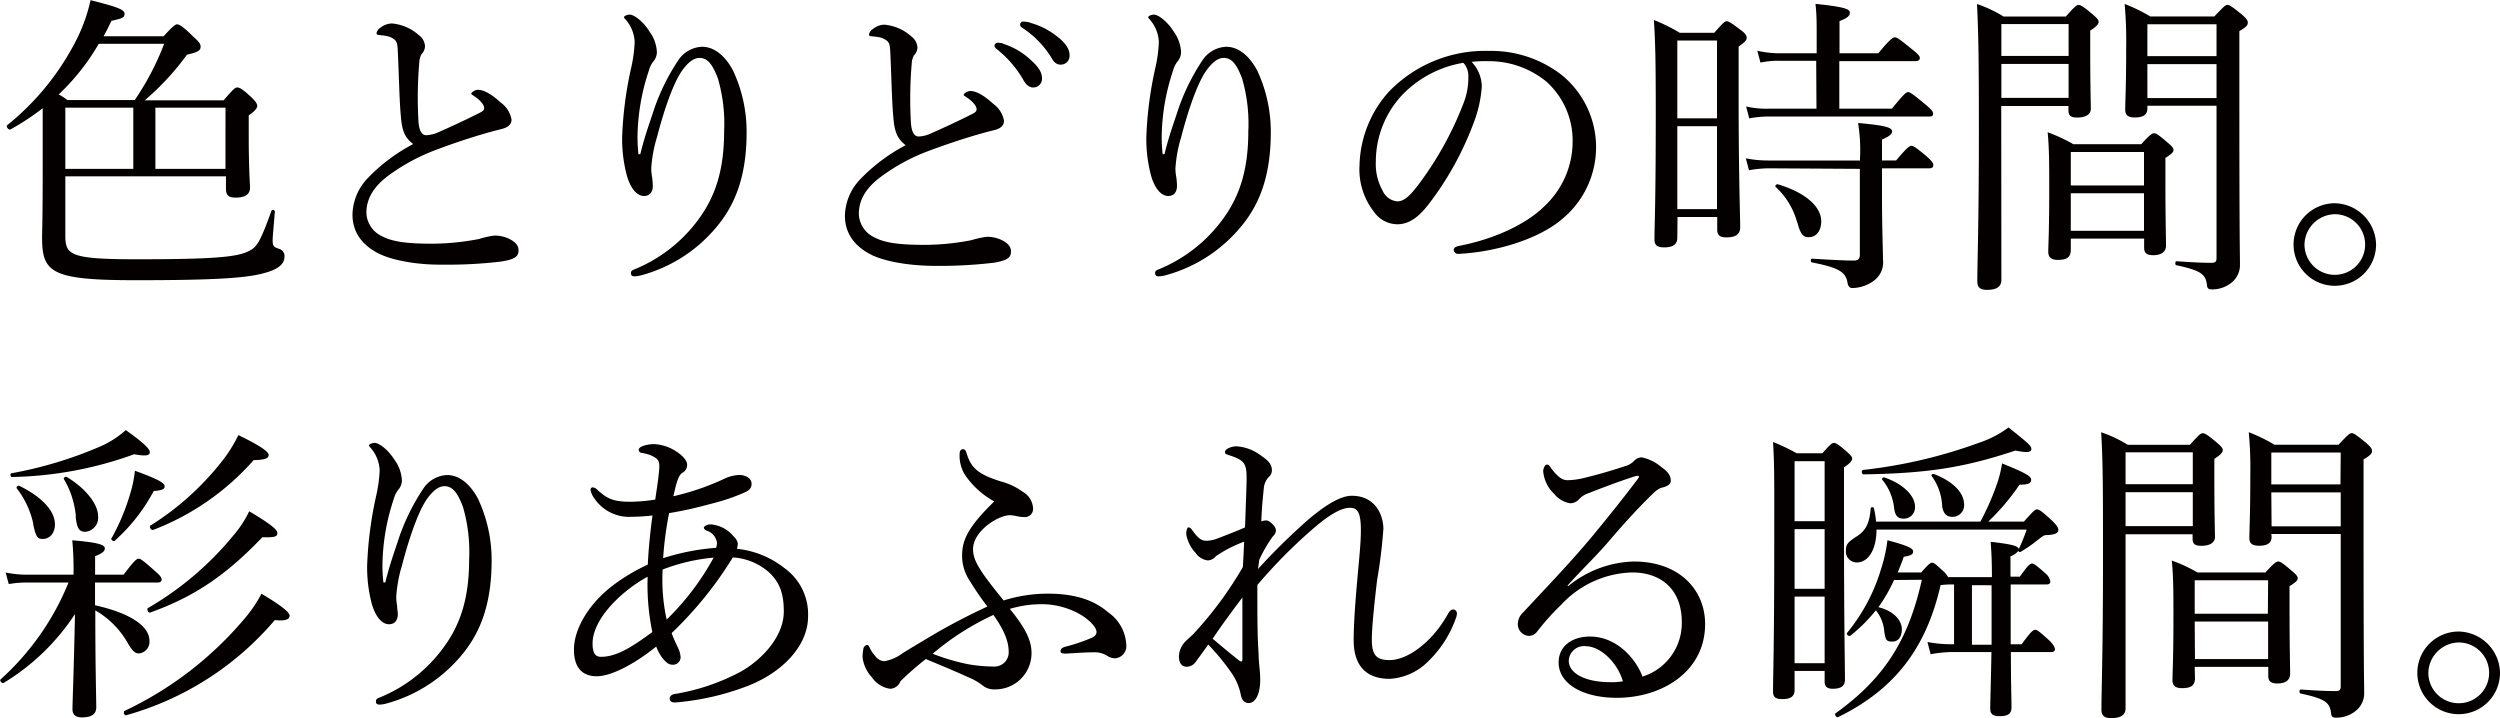
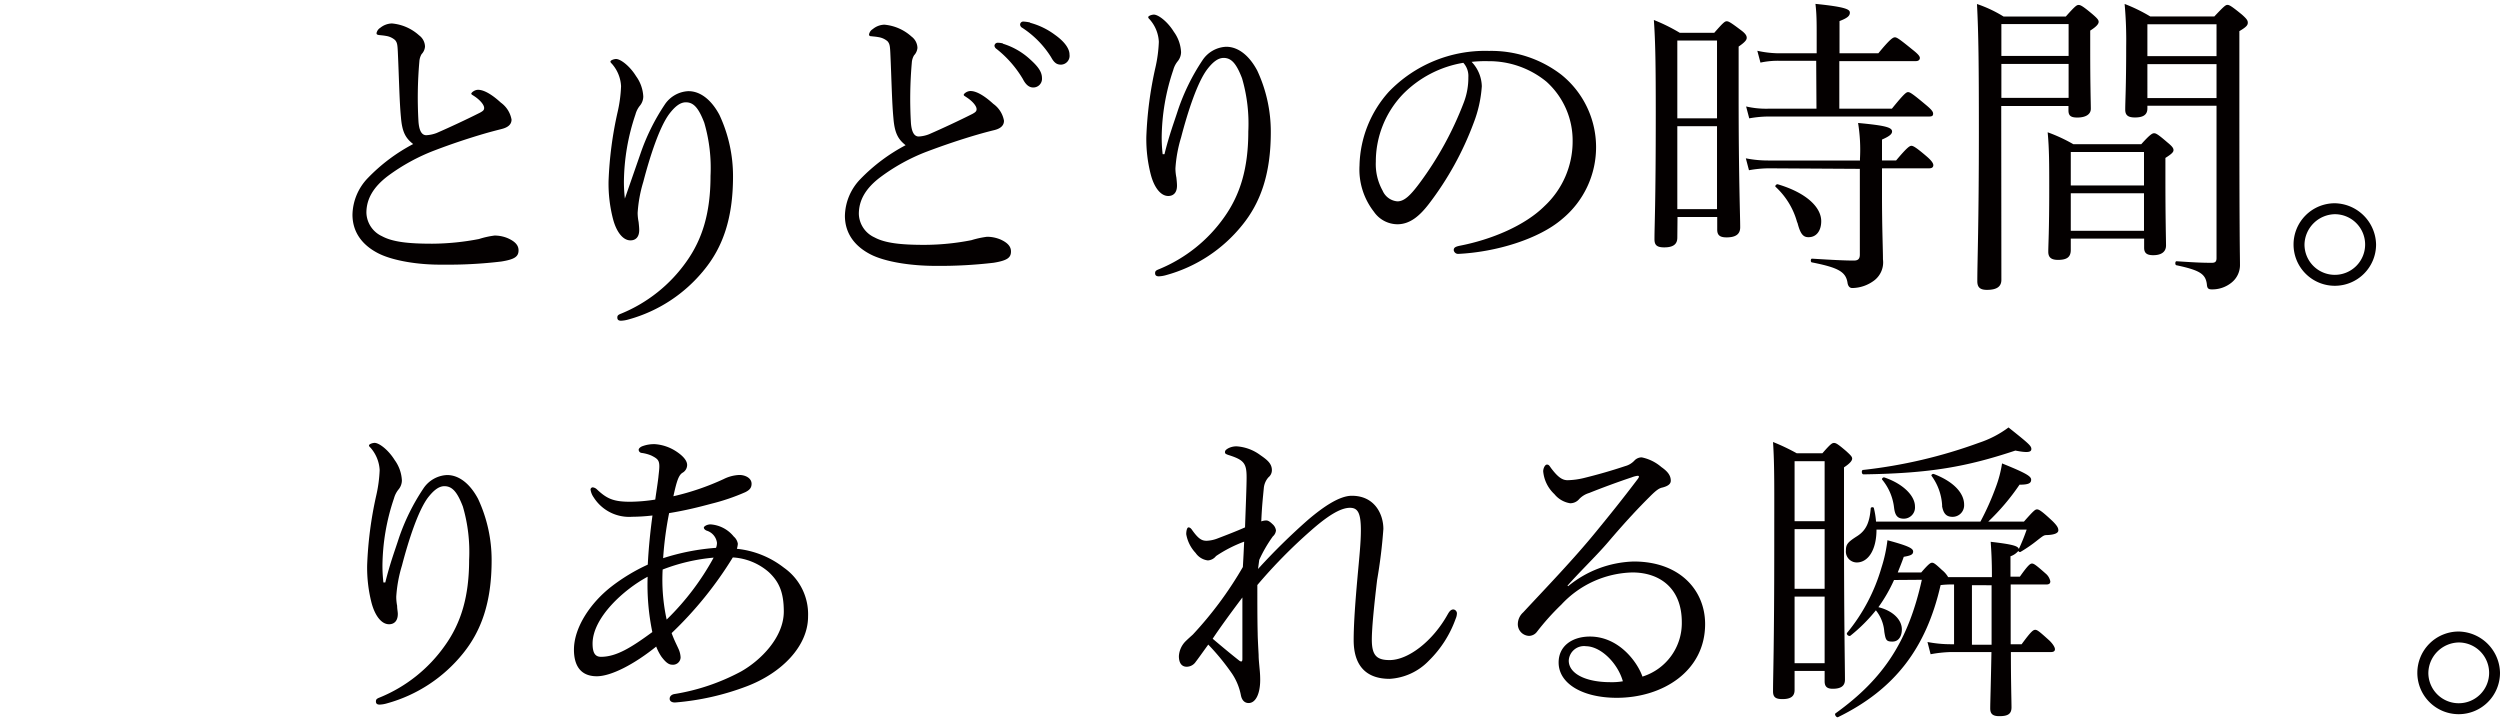
<svg xmlns="http://www.w3.org/2000/svg" id="レイヤー_2" data-name="レイヤー 2" viewBox="0 0 367.76 105.65">
  <defs>
    <style>.cls-1{fill:#040000;}</style>
  </defs>
-   <path class="cls-1" d="M140.93,254.75c0,2.9.6,3.55,10.49,3.55,11.55,0,15-.33,16.65-1.29,1.06-.51,1.61-1.47,3.18-5.84a.27.27,0,0,1,.5.09c-.09,1.38-.32,3.63-.32,4.18,0,.88.09,1.06,1,1.34a1.08,1.08,0,0,1,.73,1.19c0,1.06-1,1.84-2.94,2.35-2.58.74-7.22,1.06-18.91,1.06-12.47,0-13.8-1.11-13.8-6.3,0-.69.09-2.77.09-9.67v-9.33a36,36,0,0,1-4.74,3.12c-.27.14-.73-.46-.46-.64a38.31,38.31,0,0,0,10.08-12.38,24.45,24.45,0,0,0,2.16-6c3.91,1,5,1.38,5,2s-.41.69-1.93,1.05c-.37.79-.74,1.52-1.15,2.26h8.83c1.43-1.57,1.75-1.75,2-1.75s.79.23,2.44,1.89c.74.64,1,1,1,1.38,0,.59-.37.82-2,1.19a38.68,38.68,0,0,1-6.22,6.72h11.6c1.47-1.7,1.7-1.89,2-1.89s.65.09,2.12,1.47c.69.65.83,1,.83,1.25s-.23.69-1.25,1.38v3.08c0,4.19.14,6.39.19,7.45s-.69,1.57-2.12,1.57c-1.06,0-1.42-.37-1.42-1.34V246.1H140.93Zm4.92-28.15a32.8,32.8,0,0,1-5.89,7.45,9.68,9.68,0,0,1,1.29.83h9.89a39.65,39.65,0,0,0,4.33-8.28ZM140.93,236V245h10V236ZM154.18,245h10.31V236H154.18Z" transform="translate(-131.32 -220.16)" />
  <path class="cls-1" d="M190.3,237.41c-.23-2.39-.28-5.8-.46-9.66-.05-1-.09-1.34-.41-1.7a2.59,2.59,0,0,0-1.29-.6c-.51-.09-.69-.09-1.11-.14-.23-.05-.32-.09-.32-.28a1.2,1.2,0,0,1,.55-.78,2.84,2.84,0,0,1,1.71-.64,6.86,6.86,0,0,1,4,1.75,2.12,2.12,0,0,1,.87,1.65,1.79,1.79,0,0,1-.5,1.11,2.42,2.42,0,0,0-.33,1.1,60.68,60.68,0,0,0-.13,8.83c.09,1.2.41,2,1.15,2a5.06,5.06,0,0,0,1.51-.32c2-.87,4.42-2,6.4-3,.41-.23.6-.36.6-.69,0-.5-.69-1.24-1.48-1.75-.27-.18-.41-.23-.41-.36s.46-.56,1-.56c1,0,2.3.92,3.35,1.89a3.92,3.92,0,0,1,1.57,2.49c0,.82-.69,1.19-1.43,1.38s-1.61.41-2.57.69c-2.35.69-4.83,1.51-7.36,2.48a28.7,28.7,0,0,0-6.86,3.77c-2.11,1.61-3.13,3.36-3.13,5.39a3.93,3.93,0,0,0,2.3,3.45c1.61.87,4,1.1,7.36,1.1a37.18,37.18,0,0,0,6.9-.69,12.76,12.76,0,0,1,2.3-.51,5,5,0,0,1,2,.42c1,.46,1.52,1,1.52,1.75,0,.92-.55,1.33-2.53,1.65a65.28,65.28,0,0,1-8.6.46c-3.5.05-7.36-.55-9.57-1.7s-3.73-3-3.73-5.66a8,8,0,0,1,2.26-5.38,26.13,26.13,0,0,1,6.67-5C191,240.49,190.48,239.62,190.3,237.41Z" transform="translate(-131.32 -220.16)" />
-   <path class="cls-1" d="M225.51,242.84c.69-2.81,1.38-4.6,2-6.53a31.08,31.08,0,0,1,3.58-7.27,4.41,4.41,0,0,1,3.5-2c1.8,0,3.41,1.33,4.56,3.49a21.24,21.24,0,0,1,2,9.07c0,6.25-1.56,10.44-4.23,13.71a21.71,21.71,0,0,1-11.13,7.31,4.49,4.49,0,0,1-1.11.19c-.36,0-.55-.14-.55-.46s.14-.42.6-.6a21.92,21.92,0,0,0,9.57-7.64c2.39-3.36,3.54-7.27,3.54-12.6a23.74,23.74,0,0,0-.92-7.83c-.83-2.16-1.56-3-2.71-3-.88,0-1.66.69-2.44,1.71-1.43,1.93-2.81,6.12-3.82,10a19.8,19.8,0,0,0-.83,4.55,7.1,7.1,0,0,0,.14,1.34c.05.46.09.87.09,1.19,0,1.06-.55,1.52-1.29,1.52-1.1,0-2.07-1.24-2.57-3.17a20.9,20.9,0,0,1-.65-5.52,55.07,55.07,0,0,1,1.34-10.22,20.15,20.15,0,0,0,.5-3.77,5.35,5.35,0,0,0-1.24-3.17c-.14-.19-.32-.28-.32-.46s.51-.37.83-.37c.64,0,2,1,2.94,2.53a5.53,5.53,0,0,1,1.06,3,2.17,2.17,0,0,1-.46,1.29,3.45,3.45,0,0,0-.69,1.33,31.69,31.69,0,0,0-1.7,9.85c0,.41,0,1.29.14,2.53Z" transform="translate(-131.32 -220.16)" />
+   <path class="cls-1" d="M225.51,242.84a31.08,31.08,0,0,1,3.58-7.27,4.41,4.41,0,0,1,3.5-2c1.8,0,3.41,1.33,4.56,3.49a21.24,21.24,0,0,1,2,9.07c0,6.25-1.56,10.44-4.23,13.71a21.71,21.71,0,0,1-11.13,7.31,4.49,4.49,0,0,1-1.11.19c-.36,0-.55-.14-.55-.46s.14-.42.6-.6a21.92,21.92,0,0,0,9.57-7.64c2.39-3.36,3.54-7.27,3.54-12.6a23.74,23.74,0,0,0-.92-7.83c-.83-2.16-1.56-3-2.71-3-.88,0-1.66.69-2.44,1.71-1.43,1.93-2.81,6.12-3.82,10a19.8,19.8,0,0,0-.83,4.55,7.1,7.1,0,0,0,.14,1.34c.05.46.09.87.09,1.19,0,1.06-.55,1.52-1.29,1.52-1.1,0-2.07-1.24-2.57-3.17a20.9,20.9,0,0,1-.65-5.52,55.07,55.07,0,0,1,1.34-10.22,20.15,20.15,0,0,0,.5-3.77,5.35,5.35,0,0,0-1.24-3.17c-.14-.19-.32-.28-.32-.46s.51-.37.83-.37c.64,0,2,1,2.94,2.53a5.53,5.53,0,0,1,1.06,3,2.17,2.17,0,0,1-.46,1.29,3.45,3.45,0,0,0-.69,1.33,31.69,31.69,0,0,0-1.7,9.85c0,.41,0,1.29.14,2.53Z" transform="translate(-131.32 -220.16)" />
  <path class="cls-1" d="M262.75,237.59c-.23-2.39-.28-5.79-.46-9.66-.05-1-.09-1.33-.41-1.7a2.67,2.67,0,0,0-1.29-.6c-.51-.09-.69-.09-1.11-.14-.23,0-.32-.09-.32-.27a1.16,1.16,0,0,1,.55-.78,2.79,2.79,0,0,1,1.7-.65,6.86,6.86,0,0,1,4,1.75,2.15,2.15,0,0,1,.87,1.66,1.82,1.82,0,0,1-.5,1.1,2.42,2.42,0,0,0-.33,1.1,60.82,60.82,0,0,0-.13,8.84c.09,1.19.41,2,1.15,2a4.8,4.8,0,0,0,1.51-.33c2-.87,4.42-2,6.4-3,.41-.23.6-.37.6-.69,0-.51-.69-1.24-1.48-1.75-.27-.19-.41-.23-.41-.37s.46-.55,1-.55c1,0,2.3.92,3.35,1.89a3.88,3.88,0,0,1,1.57,2.48c0,.83-.69,1.2-1.43,1.38s-1.61.41-2.57.69c-2.35.69-4.83,1.52-7.37,2.48a28.33,28.33,0,0,0-6.85,3.78c-2.12,1.61-3.13,3.35-3.13,5.38a3.92,3.92,0,0,0,2.3,3.45c1.61.87,4,1.1,7.36,1.1a36.35,36.35,0,0,0,6.9-.69,13.65,13.65,0,0,1,2.3-.5,5.16,5.16,0,0,1,2,.41c1,.46,1.52,1,1.52,1.75,0,.92-.55,1.33-2.53,1.66a67.2,67.2,0,0,1-8.6.46c-3.5,0-7.36-.56-9.57-1.71s-3.73-3-3.73-5.66a8,8,0,0,1,2.26-5.38,26.34,26.34,0,0,1,6.67-5C263.48,240.68,262.93,239.8,262.75,237.59Zm16.1-11a10.41,10.41,0,0,1,4,2.3c1.11,1,1.75,1.8,1.75,2.76a1.28,1.28,0,0,1-1.29,1.38c-.6,0-1.1-.41-1.52-1.24a16.1,16.1,0,0,0-3.86-4.42.7.7,0,0,1-.32-.46.47.47,0,0,1,.5-.46A2.86,2.86,0,0,1,278.85,226.55Zm4-3.08a10.76,10.76,0,0,1,3.68,1.79c1.11.79,2.12,1.84,2.12,2.9a1.3,1.3,0,0,1-1.24,1.47c-.6,0-1-.23-1.47-1.1a14,14,0,0,0-4.24-4.32.58.58,0,0,1-.32-.46.46.46,0,0,1,.46-.46A6,6,0,0,1,282.85,223.47Z" transform="translate(-131.32 -220.16)" />
  <path class="cls-1" d="M302.62,242.84c.69-2.81,1.38-4.6,2-6.53a31.08,31.08,0,0,1,3.58-7.27,4.41,4.41,0,0,1,3.5-2c1.8,0,3.41,1.33,4.56,3.49a21.24,21.24,0,0,1,2,9.07c0,6.25-1.56,10.44-4.23,13.71a21.71,21.71,0,0,1-11.13,7.31,4.49,4.49,0,0,1-1.11.19c-.36,0-.55-.14-.55-.46s.14-.42.6-.6a21.92,21.92,0,0,0,9.57-7.64c2.39-3.36,3.54-7.27,3.54-12.6a23.74,23.74,0,0,0-.92-7.83c-.83-2.16-1.56-3-2.71-3-.88,0-1.66.69-2.44,1.71-1.43,1.93-2.81,6.12-3.82,10a19.8,19.8,0,0,0-.83,4.55,7.1,7.1,0,0,0,.14,1.34c.05.46.09.87.09,1.19,0,1.06-.55,1.52-1.29,1.52-1.1,0-2.07-1.24-2.57-3.17a20.9,20.9,0,0,1-.65-5.52,55.07,55.07,0,0,1,1.34-10.22,20.15,20.15,0,0,0,.5-3.77,5.35,5.35,0,0,0-1.24-3.17c-.14-.19-.32-.28-.32-.46s.51-.37.83-.37c.64,0,2,1,2.94,2.53a5.53,5.53,0,0,1,1.06,3,2.17,2.17,0,0,1-.46,1.29,3.45,3.45,0,0,0-.69,1.33,31.69,31.69,0,0,0-1.7,9.85c0,.41,0,1.29.14,2.53Z" transform="translate(-131.32 -220.16)" />
  <path class="cls-1" d="M349.3,232.85a18.32,18.32,0,0,1-1.2,5.39,45.9,45.9,0,0,1-6.58,11.91c-1.28,1.66-2.71,3-4.64,3a4.23,4.23,0,0,1-3.45-1.84,10.1,10.1,0,0,1-2.12-6.81,16.74,16.74,0,0,1,4.32-10.85,19.66,19.66,0,0,1,14.73-6A16.92,16.92,0,0,1,361,231.15a13.68,13.68,0,0,1,.14,21.21c-3.41,2.95-9.71,4.88-15.32,5.15a.65.65,0,0,1-.65-.55c0-.37.23-.5.83-.64,4.79-.92,9.66-3,12.52-5.84a13,13,0,0,0,4.14-9.53,11.63,11.63,0,0,0-3.87-8.79,13.32,13.32,0,0,0-8.56-3,18.34,18.34,0,0,0-2.43.1A5.37,5.37,0,0,1,349.3,232.85ZM337.71,234a14.34,14.34,0,0,0-4,9.94,8,8,0,0,0,1,4.27,2.6,2.6,0,0,0,2.17,1.57c1,0,1.88-.83,3.22-2.62a49.37,49.37,0,0,0,6.58-12,10.11,10.11,0,0,0,.64-3.64,2.87,2.87,0,0,0-.74-2.12A16.18,16.18,0,0,0,337.71,234Z" transform="translate(-131.32 -220.16)" />
  <path class="cls-1" d="M378.06,255.12c0,1-.64,1.43-1.93,1.43-1.11,0-1.43-.37-1.43-1.2,0-2.07.19-5.24.19-18.45,0-7.08-.05-10.53-.28-13.8a26.1,26.1,0,0,1,3.82,1.89h5.06c1.33-1.52,1.56-1.7,1.84-1.7s.6.18,2.12,1.33c.69.51.82.83.82,1.1s-.18.6-1.19,1.29v7.22c0,12.1.23,17.67.23,19.37,0,1-.65,1.48-2,1.48-1,0-1.38-.33-1.38-1.15v-1.85h-5.84Zm5.84-29h-5.84v11.45h5.84Zm-5.84,24.8h5.84v-12.2h-5.84Zm13.43-6a17.35,17.35,0,0,0-2.89.28l-.46-1.75a16.56,16.56,0,0,0,3.26.32h13.53v-.27a24.45,24.45,0,0,0-.28-5.25c4,.37,5,.65,5,1.25,0,.36-.33.69-1.48,1.19v3.08h2.07c1.62-1.93,2-2.16,2.26-2.16s.69.23,2.3,1.61c.74.65.92,1,.92,1.24s-.14.46-.6.46h-6.95v4c0,4.87.14,7.77.14,9.38a3.35,3.35,0,0,1-1.24,3.08,5.46,5.46,0,0,1-3.27,1.15q-.54,0-.69-.69c-.23-1.7-1.33-2.3-5.24-3.08-.23,0-.23-.55,0-.55,2.9.18,4.78.28,6.16.28.6,0,.88-.23.88-.88V245Zm7-15.82H393a12.25,12.25,0,0,0-2.71.27l-.46-1.74A15.33,15.33,0,0,0,393,228h5.56v-2.53c0-2,0-3.22-.18-4.74,4.55.46,5.06.83,5.06,1.29s-.32.78-1.52,1.24V228h5.71c1.74-2.12,2.16-2.35,2.44-2.35s.64.23,2.57,1.8c.88.69,1.1,1,1.1,1.24s-.18.46-.59.46H401.89v7h7.73c1.8-2.21,2.12-2.44,2.39-2.44s.65.23,2.62,1.88c.83.69,1.06,1,1.06,1.29s-.13.42-.59.42H391.45a16.39,16.39,0,0,0-2.81.27l-.46-1.75a12.88,12.88,0,0,0,3.18.33h7.17Zm-2.8,23.78a11,11,0,0,0-3.18-5.24c-.13-.14.14-.42.33-.37,4.18,1.24,6.39,3.36,6.39,5.43,0,1.38-.69,2.35-1.84,2.35C396.55,255.08,396.14,254.52,395.73,252.91Z" transform="translate(-131.32 -220.16)" />
  <path class="cls-1" d="M425.73,261.33c0,1-.69,1.47-2.12,1.47-1,0-1.42-.36-1.42-1.28,0-2.9.23-8.47.23-22,0-9.75-.05-14.45-.28-18.77a18.92,18.92,0,0,1,3.91,1.84h9.16c1.38-1.56,1.61-1.7,1.88-1.7s.6.14,2.07,1.38c.69.6.88.83.88,1.1s-.23.65-1.24,1.29v2.81c0,5.33.09,7.91.09,8.69s-.69,1.29-2,1.29c-1,0-1.29-.32-1.29-1.06v-.64h-9.89Zm9.89-37.63h-9.89v4.69h9.89Zm-9.89,10.86h9.89v-5h-9.89Zm10.21,22.36c0,1.05-.55,1.47-1.88,1.47-1,0-1.43-.37-1.43-1.2,0-1,.14-3,.14-9.15,0-3.78,0-5.94-.23-8.42a23.41,23.41,0,0,1,3.77,1.75h10c1.29-1.43,1.62-1.61,1.89-1.61s.6.18,1.93,1.33c.74.6.92.87.92,1.15s-.23.55-1.19,1.15v3.17c0,5.8.09,8.84.09,9.71s-.6,1.43-1.89,1.43c-1,0-1.33-.37-1.33-1.11v-1.33H435.94Zm10.77-14.4H435.94v4.92h10.77Zm-10.77,11.59h10.77v-5.52H435.94Zm11.27-18c0,.92-.59,1.33-1.83,1.33-1,0-1.43-.32-1.43-1.15,0-1.29.14-3.31.14-9.29a58.87,58.87,0,0,0-.23-6.26,23.88,23.88,0,0,1,3.77,1.84h9.43c1.43-1.52,1.66-1.7,1.93-1.7s.6.18,2.12,1.42c.73.65.87.88.87,1.2s-.14.6-1.24,1.24v9.94c0,21.67.09,23,.09,24.38a3.3,3.3,0,0,1-1.24,2.67,4.47,4.47,0,0,1-2.9,1c-.5,0-.69-.14-.73-.74-.19-1.52-1-2.07-4.47-2.81-.23,0-.23-.59,0-.59,2.72.18,3.73.23,5.2.23.51,0,.69-.19.69-.69V235.71H447.21Zm10.17-12.38H447.21v4.69h10.17Zm-10.17,10.86h10.17v-5H447.21Z" transform="translate(-131.32 -220.16)" />
  <path class="cls-1" d="M480.85,256.13a6.07,6.07,0,1,1-6.07-6.07A6.19,6.19,0,0,1,480.85,256.13Zm-10.53,0a4.46,4.46,0,1,0,4.46-4.46A4.56,4.56,0,0,0,470.32,256.13Z" transform="translate(-131.32 -220.16)" />
-   <path class="cls-1" d="M145.3,309.2c5,1.1,8,3,8,5.2a1.7,1.7,0,0,1-1.56,1.88c-.56,0-.92-.37-1.52-1.33a12.83,12.83,0,0,0-4.88-5v.74c0,7.45.14,12.28.14,13.52,0,1-.69,1.48-2.12,1.48-.92,0-1.38-.42-1.38-1.2,0-1,.19-5.24.37-14a32.87,32.87,0,0,1-10.49,10.13c-.23.13-.64-.33-.46-.51a38.7,38.7,0,0,0,10-14.26h-6.07a14.58,14.58,0,0,0-2.72.23l-.46-1.7a15.75,15.75,0,0,0,3.13.32h6.86v-.51a43.74,43.74,0,0,0-.19-4.55c3.78.32,4.79.64,4.79,1.19,0,.37-.28.69-1.43,1.15v2.72h4.19c1.61-2.12,1.93-2.35,2.21-2.35s.64.23,2.39,1.8c.73.59,1,1,1,1.24s-.13.46-.59.46H145.3ZM133,289.78A59.91,59.91,0,0,0,146,285.87a14,14,0,0,0,3.82-2.44c2.48,1.75,3.54,2.76,3.54,3.22s-.37.69-2.3.33a55.43,55.43,0,0,1-18,3.35C132.88,290.33,132.74,289.83,133,289.78Zm3.22,7.45a12.9,12.9,0,0,0-2.44-5.24c-.13-.18.19-.46.37-.37,3.55,1.75,5.25,3.82,5.25,5.66,0,1.2-.65,2.16-1.8,2.16C136.79,299.44,136.61,299.12,136.19,297.23Zm6.26-1.1a12.89,12.89,0,0,0-1.75-5.47c-.14-.19.23-.46.42-.33,2.85,1.71,4.6,4.05,4.6,5.75a2.08,2.08,0,0,1-1.89,2.31C143,298.39,142.63,297.93,142.45,296.13Zm5.24,3.22a31.37,31.37,0,0,0,2.76-6.58,18.6,18.6,0,0,0,.69-3.36c3.32,1.2,4.37,1.8,4.37,2.26s-.32.6-1.61.73a26.54,26.54,0,0,1-5.75,7.32C148,299.86,147.6,299.54,147.69,299.35Zm2,25.35A52.13,52.13,0,0,0,167.43,311a19.32,19.32,0,0,0,2.35-3.5c2.57,1.52,4.14,2.67,4.14,3.22s-.6.83-2.17.65a44.3,44.3,0,0,1-21.85,14C149.58,325.48,149.4,324.84,149.67,324.7Zm3.45-15.14A46.09,46.09,0,0,0,165.59,299a16.1,16.1,0,0,0,2.39-3.63c3.08,1.84,4.14,2.67,4.14,3.22s-.46.64-2.21.6c-5.1,5.33-9.7,8.65-16.51,11.08C153.08,310.35,152.85,309.7,153.12,309.56Zm.37-12.14a41.19,41.19,0,0,0,10.31-9.25,20.7,20.7,0,0,0,2.53-4c2.8,1.33,4.46,2.39,4.46,2.9s-.46.73-2.21.78a37.61,37.61,0,0,1-14.77,10.26C153.49,298.2,153.21,297.6,153.49,297.42Z" transform="translate(-131.32 -220.16)" />
  <path class="cls-1" d="M188,305.84c.69-2.81,1.38-4.6,2-6.53a31.06,31.06,0,0,1,3.59-7.27,4.41,4.41,0,0,1,3.5-2c1.79,0,3.4,1.33,4.55,3.49a21.24,21.24,0,0,1,2,9.07c0,6.25-1.57,10.44-4.23,13.71a21.77,21.77,0,0,1-11.14,7.31,4.36,4.36,0,0,1-1.1.19c-.37,0-.55-.14-.55-.46s.13-.42.59-.6a21.8,21.8,0,0,0,9.57-7.64c2.4-3.36,3.55-7.27,3.55-12.6a23.74,23.74,0,0,0-.92-7.83c-.83-2.16-1.57-3-2.72-3-.87,0-1.65.69-2.44,1.71-1.42,1.93-2.8,6.12-3.81,10a19.8,19.8,0,0,0-.83,4.55,7.06,7.06,0,0,0,.13,1.34c0,.46.1.87.1,1.19,0,1.06-.56,1.52-1.29,1.52-1.11,0-2.07-1.24-2.58-3.17a20.91,20.91,0,0,1-.64-5.52,55.9,55.9,0,0,1,1.33-10.22,20.42,20.42,0,0,0,.51-3.77,5.42,5.42,0,0,0-1.24-3.17c-.14-.19-.33-.28-.33-.46s.51-.37.83-.37c.65,0,2,1,2.95,2.53a5.53,5.53,0,0,1,1.06,3,2.11,2.11,0,0,1-.47,1.29,3.59,3.59,0,0,0-.69,1.33,31.69,31.69,0,0,0-1.7,9.85c0,.41,0,1.29.14,2.53Z" transform="translate(-131.32 -220.16)" />
  <path class="cls-1" d="M246.65,303.68a8.36,8.36,0,0,1,3.54,7.17c0,4.33-3.82,8.28-9,10.26a38.22,38.22,0,0,1-10.58,2.39c-.51,0-.78-.23-.78-.55s.22-.6.68-.69a31.21,31.21,0,0,0,9.8-3.31c2.95-1.66,6.31-5.06,6.31-8.83,0-2.9-.74-4.42-2.21-5.8a8.84,8.84,0,0,0-5.29-2.16,55.3,55.3,0,0,1-9,11.13c.36,1,.69,1.61,1,2.3a3.4,3.4,0,0,1,.32,1.29,1.12,1.12,0,0,1-1.24,1.06c-.55,0-1-.42-1.56-1.15a7.16,7.16,0,0,1-.79-1.52c-3.13,2.53-6.58,4.37-8.74,4.37-2.48,0-3.36-1.7-3.36-3.91,0-3.27,2.44-6.9,5.52-9.29a27.26,27.26,0,0,1,5.34-3.22c.14-2.67.37-4.83.69-7.23a26.83,26.83,0,0,1-3,.19,6.17,6.17,0,0,1-5.65-2.86,2.61,2.61,0,0,1-.46-1.15.34.34,0,0,1,.32-.32,1.08,1.08,0,0,1,.64.32c1.43,1.34,2.39,1.8,4.88,1.8a24.92,24.92,0,0,0,3.68-.32c.18-1.29.32-2.12.46-3.27.05-.55.14-1.15.14-1.61,0-.92-.28-1.15-1.2-1.61a5.58,5.58,0,0,0-1.38-.37.49.49,0,0,1-.46-.46c0-.23.32-.46.6-.55a4.88,4.88,0,0,1,1.84-.28,6.56,6.56,0,0,1,3.08,1.06c.78.51,1.61,1.24,1.61,2a1.32,1.32,0,0,1-.69,1.15c-.55.36-.83,1.15-1.33,3.45a37.25,37.25,0,0,0,7.4-2.53,5.66,5.66,0,0,1,2.3-.6c.88,0,1.8.46,1.8,1.29,0,.59-.28.92-.92,1.24a30.5,30.5,0,0,1-5,1.7c-1.89.51-3.86,1-6.21,1.38a51,51,0,0,0-.88,6.63,33,33,0,0,1,7.78-1.52,2,2,0,0,0,.14-.74,2.16,2.16,0,0,0-1.52-1.79c-.32-.14-.41-.32-.41-.46s.41-.46,1-.46a4.82,4.82,0,0,1,3.4,1.79,1.78,1.78,0,0,1,.6,1.06,3.51,3.51,0,0,1-.14.74A13.49,13.49,0,0,1,246.65,303.68ZM226.59,305c-3.45,1.84-8.1,6-8.1,9.84,0,1.48.46,1.94,1.24,1.94,2.26,0,4.47-1.38,7.55-3.64A34.29,34.29,0,0,1,226.59,305Zm2.8,6.3a38.29,38.29,0,0,0,6.91-9.11,27.51,27.51,0,0,0-7.5,1.75A27.38,27.38,0,0,0,229.39,311.31Z" transform="translate(-131.32 -220.16)" />
-   <path class="cls-1" d="M283.06,316.19a5.32,5.32,0,0,1-5.38,5.38,2.65,2.65,0,0,1-1.71-.5,9.19,9.19,0,0,0-2.34-1.34c-1.29-.6-3.22-1.42-6.12-2.62a42.34,42.34,0,0,0-3.73,3.27,1.69,1.69,0,0,1-1.52,1.1,3.89,3.89,0,0,1-2.66-1.66,5.32,5.32,0,0,1-1.38-2.85,5.48,5.48,0,0,1,.13-1.47.68.68,0,0,1,.46-.46.4.4,0,0,1,.37.23,4.63,4.63,0,0,0,.88,1.38,1.8,1.8,0,0,0,1.33.78,6.22,6.22,0,0,0,2.72-1.19c1.19-.74,3.12-1.89,5.15-3.09,2.25-1.29,4.83-2.62,7.31-3.77a40.72,40.72,0,0,1-2.62-3.82,6.63,6.63,0,0,1-1.1-3.72c0-2.44,1.15-4.42,4.73-7.92a12.4,12.4,0,0,1-4.37-4,5.37,5.37,0,0,1-.73-2.9c0-.55.18-.78.5-.78s.42.23.56.69c.64,2,1.56,3,5.15,4.09a9.67,9.67,0,0,1,3.08,1.48,3,3,0,0,1,1.52,2.43,1.2,1.2,0,0,1-1.33,1.29c-.79,0-1.43-.27-2.08-.27-1.74,0-5.42,2.34-5.42,5,0,1.74,1.1,3.35,4.5,7.54a21.67,21.67,0,0,1,6.49-1c3.22,0,6.4.6,8.84,2.71A6.18,6.18,0,0,1,297,315a1.8,1.8,0,0,1-1.61,2,2.17,2.17,0,0,1-1.28-.42,3.5,3.5,0,0,0-2-.46c-1.06,0-2.34.09-4,.19-.55,0-.78-.1-.78-.37s.18-.51.73-.65a26,26,0,0,0,3.91-1.33c.46-.23.65-.51.65-.83,0-.64-.88-1.61-2.07-2.39a11.45,11.45,0,0,0-5.8-1.7,16.23,16.23,0,0,0-4.88.69C282.05,312.42,283.06,314.26,283.06,316.19Zm-14.54.14a31.62,31.62,0,0,0,5.11,1.52,22.28,22.28,0,0,0,3.82.36A2.09,2.09,0,0,0,279.7,316c0-1.66-.87-3.45-2.25-5.38A39,39,0,0,0,268.52,316.33Z" transform="translate(-131.32 -220.16)" />
  <path class="cls-1" d="M316.38,303.86a92.83,92.83,0,0,1,7.4-7.27c2.17-1.84,4.56-3.5,6.4-3.5,3.4,0,4.64,2.76,4.64,4.88a75.32,75.32,0,0,1-.92,7.5c-.41,3.45-.78,7-.78,8.79,0,2.34.74,3,2.62,3,2.72,0,6.35-2.76,8.56-6.76.19-.32.41-.69.83-.69a.6.6,0,0,1,.51.55,2.08,2.08,0,0,1-.19.83,16.28,16.28,0,0,1-3.95,6.17,8.68,8.68,0,0,1-5.76,2.66c-3.45,0-5.29-1.93-5.29-5.7,0-2.3.23-5.52.56-9.2.27-3,.5-5.15.5-6.95,0-2.58-.46-3.31-1.61-3.31-1.47,0-3.45,1.33-5.75,3.36a75.58,75.58,0,0,0-7.87,8c0,2.57,0,5.15.05,7.13,0,.41.05,1.47.14,3.17,0,.65.09,1.38.14,2a15.6,15.6,0,0,1,.09,1.66c0,2-.65,3.4-1.7,3.4-.56,0-1-.37-1.15-1.2a8.64,8.64,0,0,0-1.29-3.12,34,34,0,0,0-3.5-4.28c-1,1.38-1.43,2-1.84,2.53a1.61,1.61,0,0,1-1.33.73c-.74,0-1.15-.55-1.15-1.56a3.36,3.36,0,0,1,1.05-2.25c.23-.23.6-.56,1-.92a54.69,54.69,0,0,0,7.36-9.94c.09-1.47.14-2.67.19-3.73a19.49,19.49,0,0,0-4.14,2.12,1.64,1.64,0,0,1-1.2.64,2.55,2.55,0,0,1-1.8-1.1,5.33,5.33,0,0,1-1.38-2.76c0-.55.14-1,.33-1s.37.13.55.41c.92,1.29,1.42,1.56,2.12,1.56a4.91,4.91,0,0,0,1.65-.36c1.34-.51,2.76-1.06,4-1.61.09-2.77.23-5.89.23-7.37,0-2-.37-2.53-2.49-3.22-.59-.18-.69-.27-.69-.46s.05-.32.42-.55a2.59,2.59,0,0,1,1.33-.32,6.57,6.57,0,0,1,3.45,1.29c1,.69,1.7,1.24,1.7,2.21a1.34,1.34,0,0,1-.5,1.05,2.78,2.78,0,0,0-.69,1.61c-.09,1-.28,2.58-.37,4.88a2.15,2.15,0,0,1,.74-.14c.23,0,.5.14.92.55a1.46,1.46,0,0,1,.5.93,1.34,1.34,0,0,1-.46.87,20.22,20.22,0,0,0-2,3.45Zm-2.76,13.48c.32.23.46.14.46-.23,0-3.17,0-6.4,0-9.06-1.56,2.07-3.31,4.46-4.37,6.07C311,315.22,312.51,316.47,313.62,317.34Z" transform="translate(-131.32 -220.16)" />
  <path class="cls-1" d="M362,306.39a15.88,15.88,0,0,1,9.66-3.63c6.77,0,10.49,4.23,10.49,9.2,0,6.94-6.25,10.85-13,10.85-5,0-8.55-2.07-8.55-5.19,0-2.49,2.07-3.82,4.6-3.82,4.28,0,7,3.77,7.73,5.89a8.24,8.24,0,0,0,5.79-8c0-5.11-3.36-7.32-7.27-7.32A14.72,14.72,0,0,0,361,309.1a36.23,36.23,0,0,0-3.59,4,1.48,1.48,0,0,1-1.15.6,1.71,1.71,0,0,1-1.66-1.79,2.34,2.34,0,0,1,.78-1.66c3.55-3.82,7.37-7.77,10.68-11.82,2-2.44,3.86-4.74,6.16-7.78.32-.41.19-.5,0-.5a3.65,3.65,0,0,0-.87.23c-2.07.69-4.42,1.56-6.26,2.3a3.32,3.32,0,0,0-1.56,1,1.71,1.71,0,0,1-1.24.51,3.71,3.71,0,0,1-2.31-1.34,5.24,5.24,0,0,1-1.65-3.35c0-.46.27-1,.55-1s.37.18.6.51c1,1.33,1.65,1.79,2.44,1.79a11.07,11.07,0,0,0,2.39-.32c2.07-.51,4-1.06,6.07-1.75a2.86,2.86,0,0,0,1.38-.83,1.47,1.47,0,0,1,1.06-.46,6.4,6.4,0,0,1,2.9,1.43c.92.64,1.38,1.24,1.38,2,0,.46-.37.78-1.2,1-.46.09-.87.32-1.88,1.34-1.52,1.51-3.41,3.49-6.12,6.67-1.7,2-4.19,4.37-6,6.44Zm2.63,8.83a2.25,2.25,0,0,0-2.54,2.12c0,1.89,2.44,3.17,6.12,3.17a9.53,9.53,0,0,0,1.84-.13C369.31,317.75,366.83,315.22,364.58,315.22Z" transform="translate(-131.32 -220.16)" />
  <path class="cls-1" d="M395.31,321.66c0,.92-.55,1.34-1.79,1.34-1,0-1.38-.28-1.38-1.15,0-2.3.18-6.58.18-21.58,0-8.42.05-11.5-.18-15.09a30.65,30.65,0,0,1,3.49,1.66h3.77c1.2-1.38,1.43-1.52,1.71-1.52s.55.14,1.79,1.2c.64.59.88.82.88,1.1s-.28.69-1.2,1.29v8.79c0,14.12.14,20.47.14,22.45,0,.92-.6,1.33-1.8,1.33-.83,0-1.19-.32-1.19-1.1v-1.52h-4.42ZM399.73,288h-4.42v8.83h4.42Zm-4.42,18.77h4.42V298h-4.42Zm0,10.95h4.42v-9.8h-4.42Zm14.63-12.24a22.8,22.8,0,0,1-2.3,4c2.25.55,3.45,1.93,3.45,3.26,0,1-.46,1.8-1.38,1.8s-1-.23-1.2-1.43a5.7,5.7,0,0,0-1.24-3.17,23.83,23.83,0,0,1-3.73,3.72c-.22.19-.68-.18-.5-.41a26.82,26.82,0,0,0,5.06-9.62,21.11,21.11,0,0,0,.87-4c3.09.83,3.78,1.2,3.78,1.66s-.37.6-1.38.78c-.28.83-.6,1.56-.88,2.3h3.45c1.15-1.33,1.38-1.43,1.61-1.43s.51.19,1.43,1.06a3.74,3.74,0,0,1,.92,1.06h6.44c0-2.58-.09-3.82-.18-5.2,3.17.37,4,.6,4.14,1.06a29.08,29.08,0,0,0,1.15-2.85H407.36c0,3-1.24,4.83-2.9,4.83a1.61,1.61,0,0,1-1.6-1.75c0-.92.27-1.24,1.65-2.12s1.84-2.11,2-4.09c0-.19.41-.23.46-.05a11.54,11.54,0,0,1,.32,2h15.36a39,39,0,0,0,2.26-5.06,17.37,17.37,0,0,0,.92-3.5c3.54,1.43,4.28,1.89,4.28,2.39s-.33.74-1.71.74a33.12,33.12,0,0,1-4.6,5.43h5.25c1.42-1.61,1.65-1.8,1.93-1.8s.74.28,2.3,1.75c.69.69.83,1,.83,1.34s-.42.64-1.66.69c-.46,0-.55.09-1.38.73a20.55,20.55,0,0,1-2.53,1.75c-.09.05-.23,0-.32-.14a2.59,2.59,0,0,1-1.15.78v3h1.38c1.2-1.7,1.52-1.93,1.79-1.93s.6.23,2,1.47a2,2,0,0,1,.69,1.15c0,.32-.18.46-.6.46H427.1v1.93c0,2.62,0,4.92,0,6.86h1.61c1.38-1.89,1.7-2.12,2-2.12s.6.23,2.12,1.61c.55.55.78,1,.78,1.24s-.14.42-.6.42h-5.88c0,4.55.09,7.13.09,8.14s-.6,1.29-1.8,1.29c-1,0-1.33-.37-1.33-1.15s.09-3.36.18-8.28h-6a18.87,18.87,0,0,0-2.95.32l-.46-1.8a18.18,18.18,0,0,0,3.41.33h.5v-8.79h-.14a13.3,13.3,0,0,0-1.84.09c-2.11,9.25-6.71,15.32-15.08,19.42-.24.13-.6-.42-.37-.56,7.17-5.15,10.72-10.76,12.69-19.64Zm-4.55-16.19a72.88,72.88,0,0,0,17.06-4,15.14,15.14,0,0,0,4.33-2.25c3,2.39,3.36,2.71,3.36,3.17s-.51.6-2.35.23c-7.22,2.4-12.61,3.36-22.36,3.5C405.16,289.92,405.11,289.32,405.39,289.28Zm4.55,5.52a7.84,7.84,0,0,0-1.75-4.1c-.09-.14.14-.37.32-.32,2.72.92,4.51,2.67,4.51,4.28a1.65,1.65,0,0,1-1.65,1.79C410.45,296.45,410.08,296,409.94,294.8Zm7.08-.23a8.11,8.11,0,0,0-1.56-4.42c-.09-.14.14-.32.32-.28,3,1.15,4.47,2.86,4.47,4.51a1.7,1.7,0,0,1-1.71,1.8C417.71,296.18,417.21,295.81,417,294.57ZM424.29,315c0-2,0-4.33,0-7v-1.75H421.4V315Z" transform="translate(-131.32 -220.16)" />
-   <path class="cls-1" d="M444,324.33c0,1-.69,1.47-2.12,1.47-1,0-1.43-.36-1.43-1.28,0-2.9.23-8.47.23-22,0-9.75,0-14.45-.27-18.77a18.92,18.92,0,0,1,3.91,1.84h9.15c1.38-1.56,1.61-1.7,1.89-1.7s.6.14,2.07,1.38c.69.6.87.83.87,1.1s-.23.65-1.24,1.29v2.81c0,5.33.09,7.91.09,8.69s-.69,1.29-2,1.29c-1,0-1.29-.32-1.29-1.06v-.64H444Zm9.89-37.63H444v4.69h9.89ZM444,297.56h9.89v-5H444Zm10.21,22.36c0,1.05-.55,1.47-1.89,1.47-1,0-1.42-.37-1.42-1.2,0-1,.14-3,.14-9.15,0-3.78,0-5.94-.24-8.42a23.11,23.11,0,0,1,3.78,1.75h10c1.29-1.43,1.61-1.61,1.89-1.61s.59.18,1.93,1.33c.74.6.92.87.92,1.15s-.23.55-1.2,1.15v3.17c0,5.8.09,8.84.09,9.71s-.59,1.43-1.88,1.43c-1,0-1.34-.37-1.34-1.11v-1.33H454.17Zm10.76-14.4H454.17v4.92h10.76Zm-10.76,11.59h10.76v-5.52H454.17Zm11.27-18c0,.92-.6,1.33-1.84,1.33-1,0-1.43-.32-1.43-1.15,0-1.29.14-3.31.14-9.29a56.31,56.31,0,0,0-.23-6.26,23.46,23.46,0,0,1,3.77,1.84h9.44c1.42-1.52,1.65-1.7,1.93-1.7s.6.18,2.11,1.42c.74.65.88.88.88,1.2s-.14.6-1.24,1.24v9.94c0,21.67.09,23,.09,24.38a3.3,3.3,0,0,1-1.24,2.67,4.49,4.49,0,0,1-2.9,1c-.51,0-.69-.14-.74-.74-.18-1.52-1-2.07-4.46-2.81-.23,0-.23-.59,0-.59,2.71.18,3.73.23,5.2.23.5,0,.69-.19.69-.69V298.71H465.44Zm10.17-12.38H465.44v4.69h10.17Zm-10.17,10.86h10.17v-5H465.44Z" transform="translate(-131.32 -220.16)" />
  <path class="cls-1" d="M499.08,319.13a6.08,6.08,0,1,1-6.07-6.07A6.19,6.19,0,0,1,499.08,319.13Zm-10.54,0a4.47,4.47,0,1,0,4.47-4.46A4.56,4.56,0,0,0,488.54,319.13Z" transform="translate(-131.32 -220.16)" />
</svg>